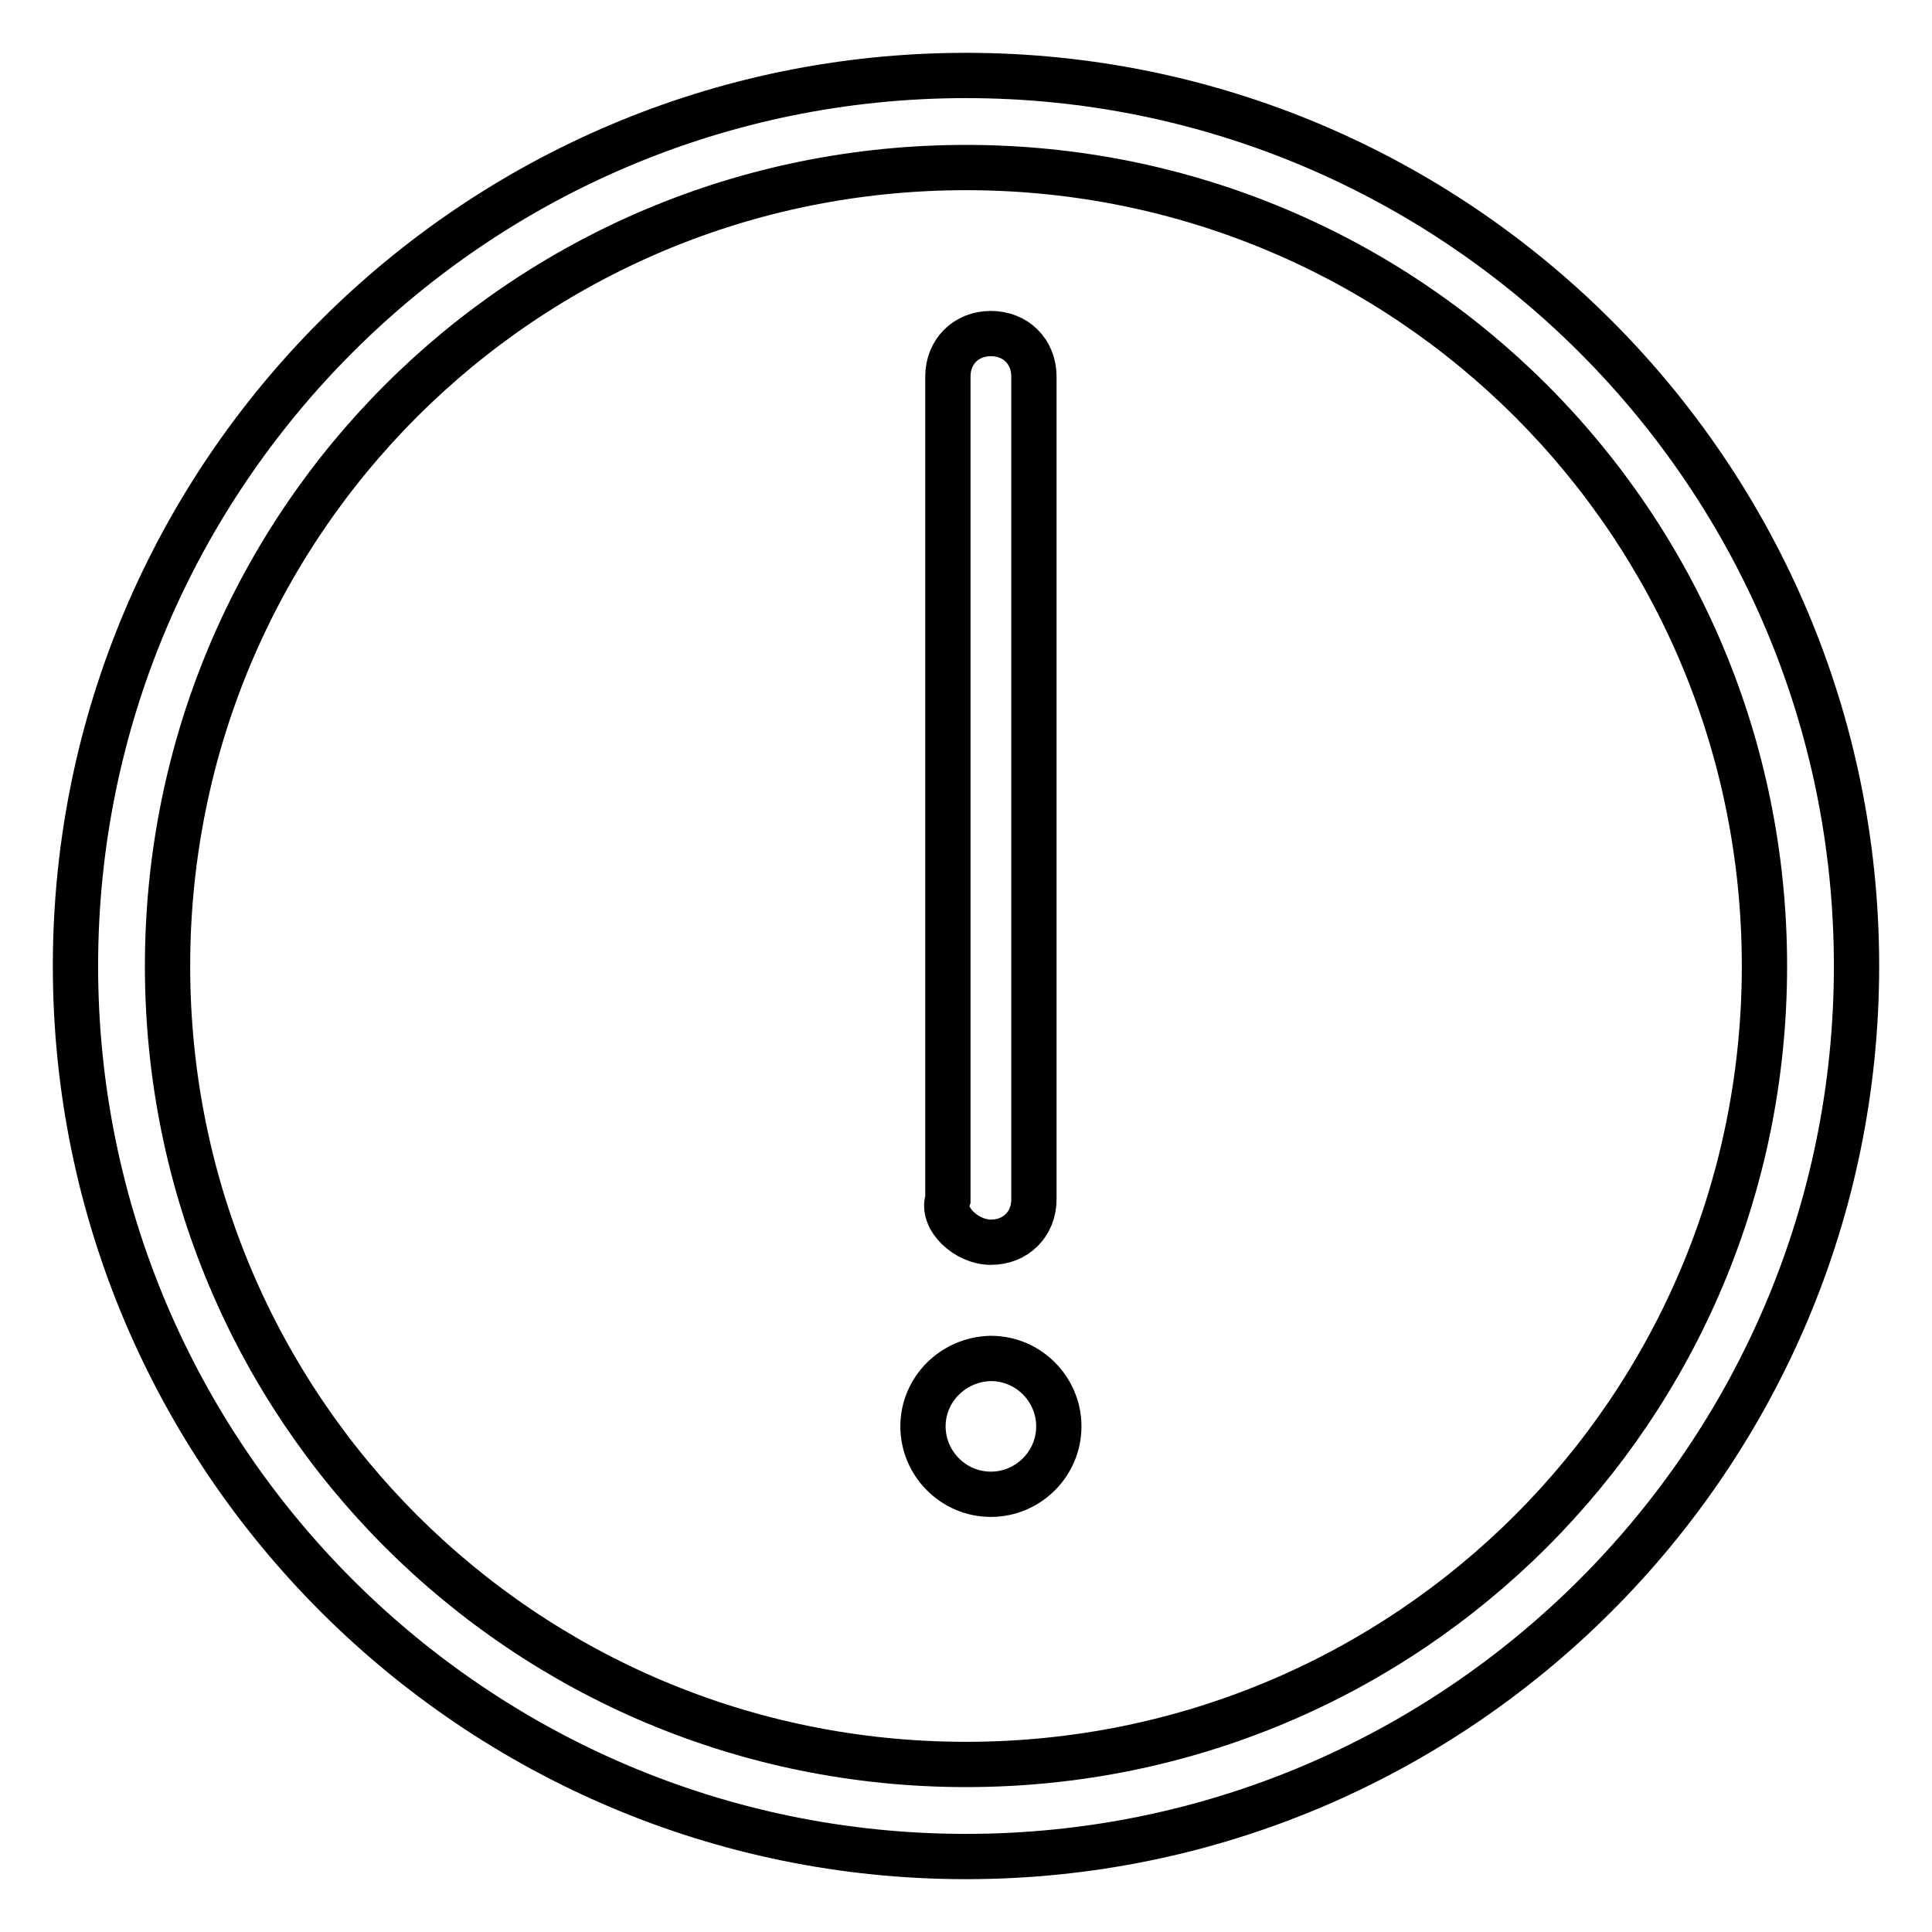
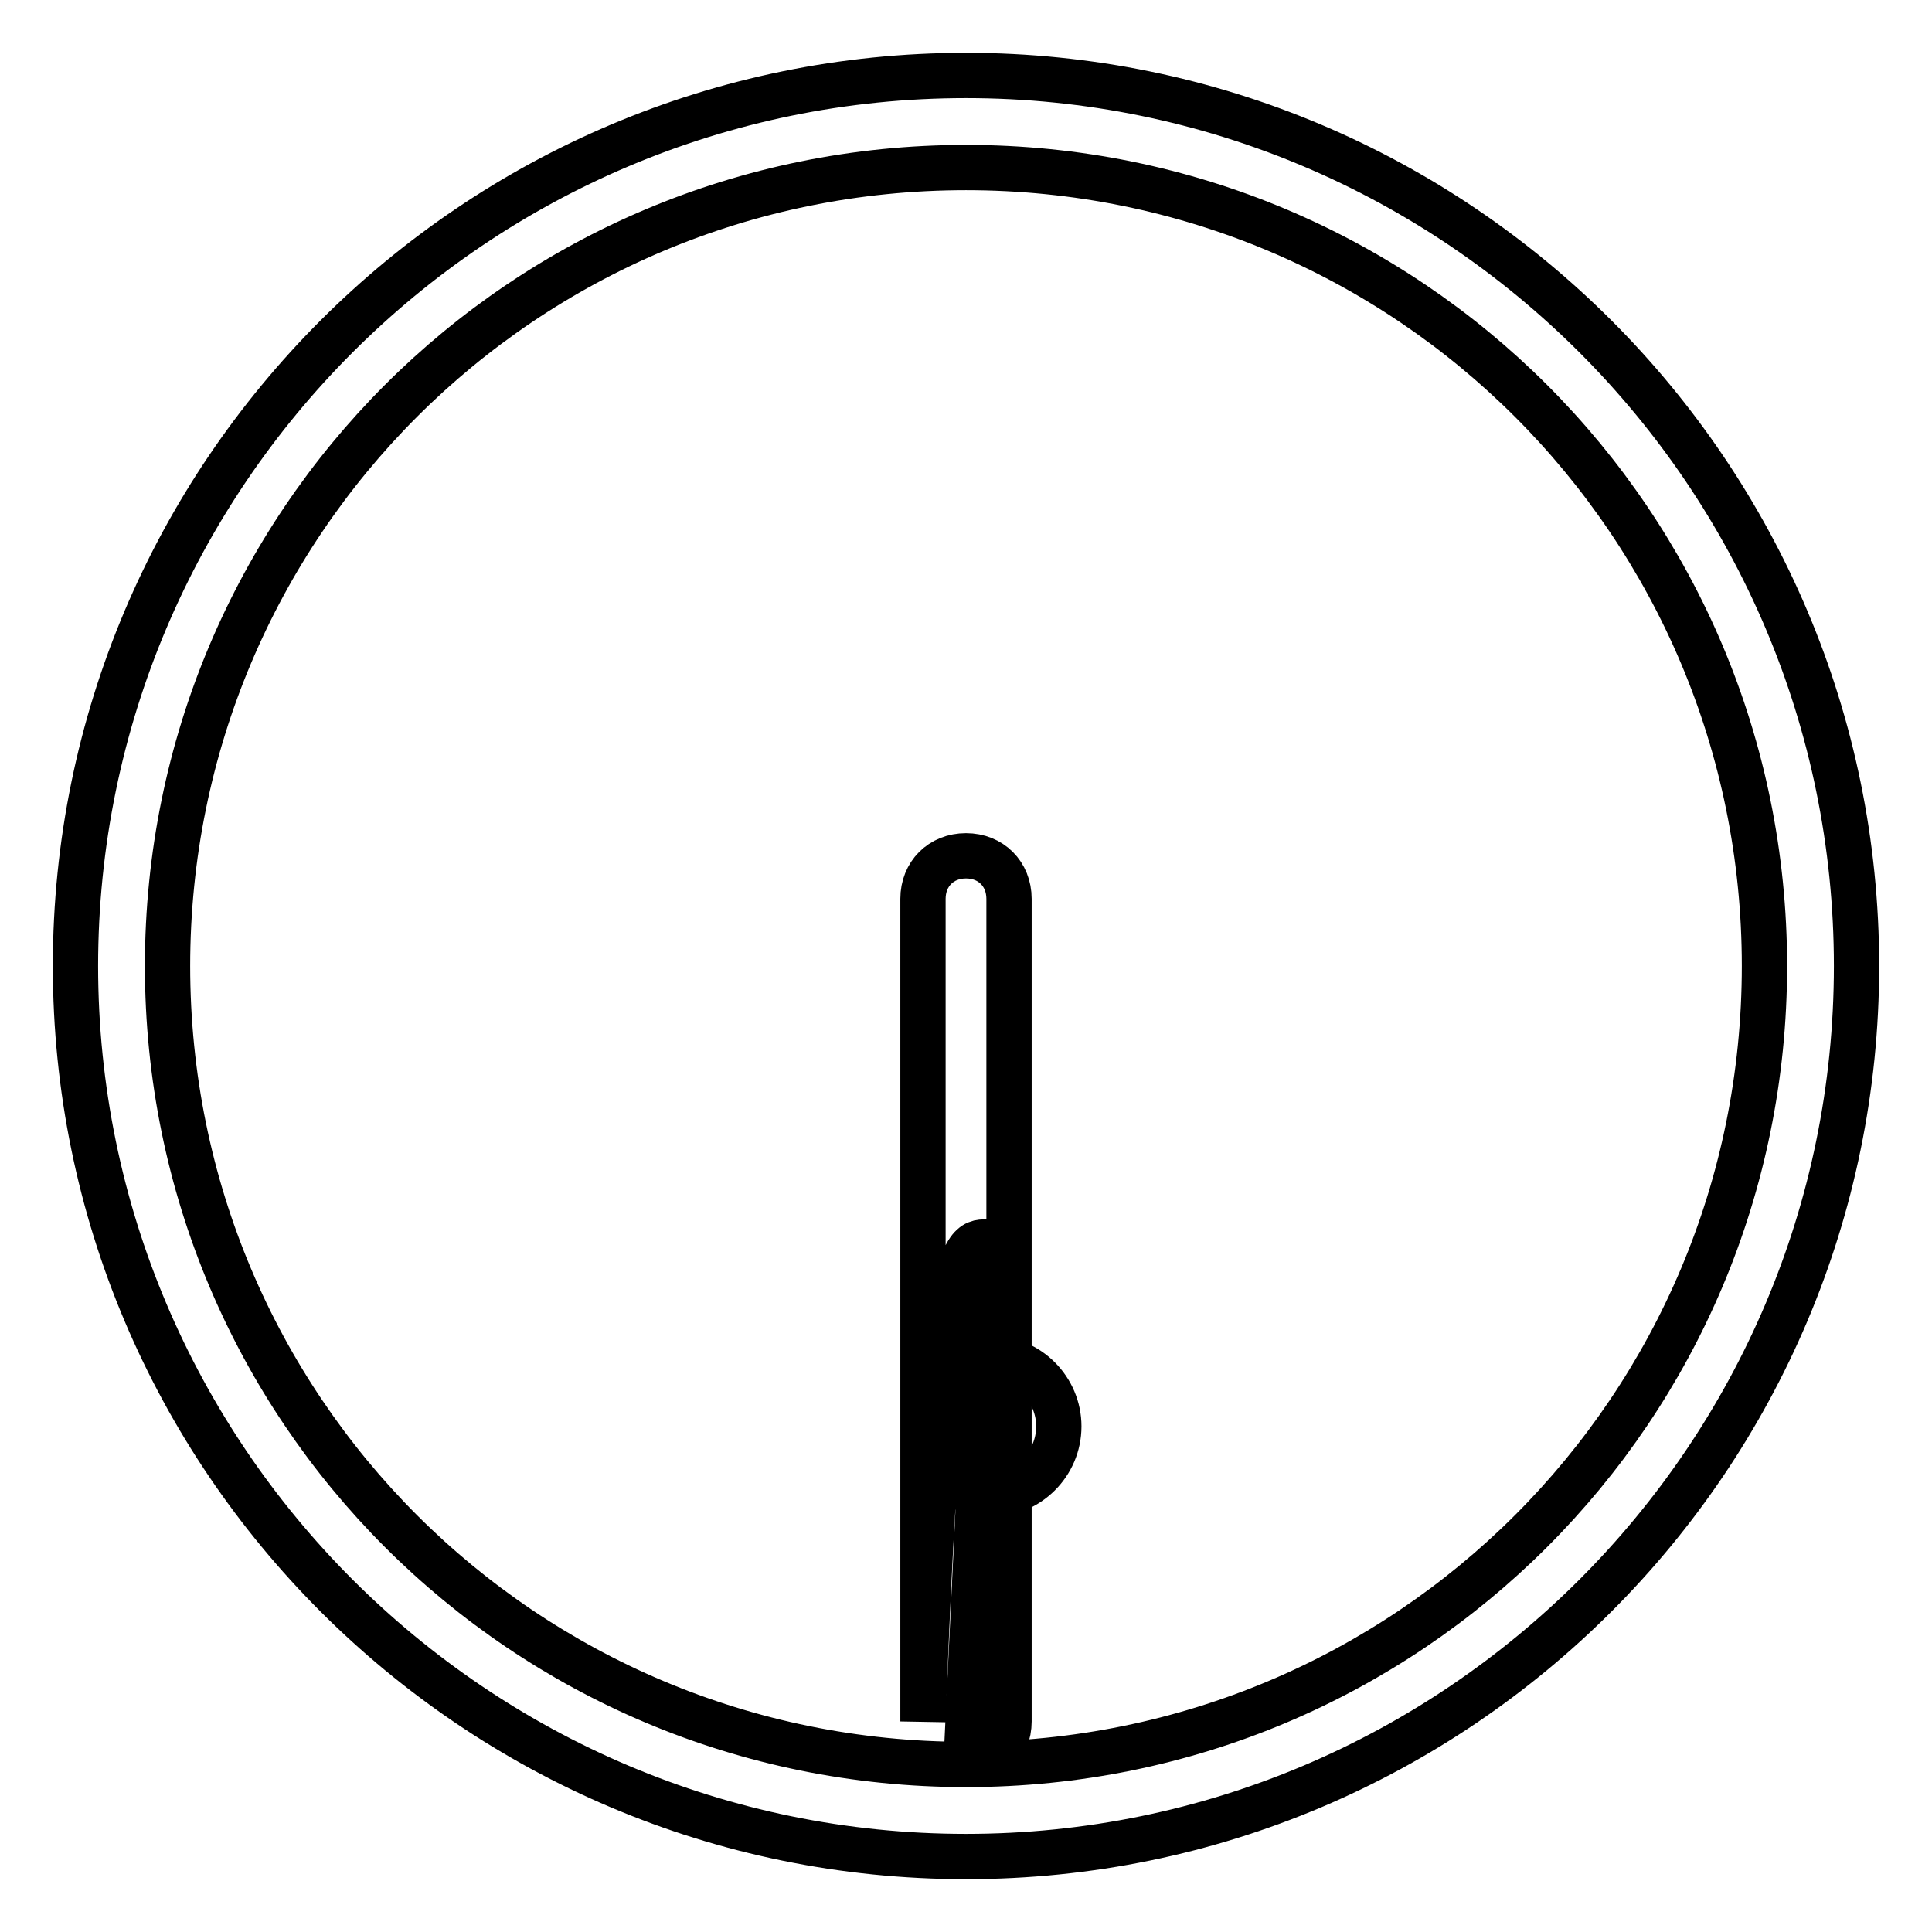
<svg xmlns="http://www.w3.org/2000/svg" version="1.1" x="0px" y="0px" viewBox="0 0 256 256" enable-background="new 0 0 256 256" xml:space="preserve">
  <g>
-     <path stroke-width="6" fill-opacity="0" stroke="#000000" d="M128,10C62.9,10,10,62.9,10,128s52.9,118,118,118s118-52.9,118-118S193.1,10,128,10z M128,233.8 c-58.6,0-105.8-47.2-105.8-105.8C22.2,69.4,69.4,22.2,128,22.2c58.6,0,105.8,47.2,105.8,105.8C233.8,186.6,186.6,233.8,128,233.8z  M131.3,164.6c3.3,0,5.7-2.4,5.7-5.7v-109c0-3.3-2.4-5.7-5.7-5.7c-3.3,0-5.7,2.4-5.7,5.7v109C124.7,161.4,128,164.6,131.3,164.6z  M122.3,189c0,4.9,4,9,9,9c4.9,0,9-4,9-9c0-4.9-4-9-9-9C126.3,180.1,122.3,184.1,122.3,189z" />
+     <path stroke-width="6" fill-opacity="0" stroke="#000000" d="M128,10C62.9,10,10,62.9,10,128s52.9,118,118,118s118-52.9,118-118S193.1,10,128,10z M128,233.8 c-58.6,0-105.8-47.2-105.8-105.8C22.2,69.4,69.4,22.2,128,22.2c58.6,0,105.8,47.2,105.8,105.8C233.8,186.6,186.6,233.8,128,233.8z  c3.3,0,5.7-2.4,5.7-5.7v-109c0-3.3-2.4-5.7-5.7-5.7c-3.3,0-5.7,2.4-5.7,5.7v109C124.7,161.4,128,164.6,131.3,164.6z  M122.3,189c0,4.9,4,9,9,9c4.9,0,9-4,9-9c0-4.9-4-9-9-9C126.3,180.1,122.3,184.1,122.3,189z" />
  </g>
</svg>